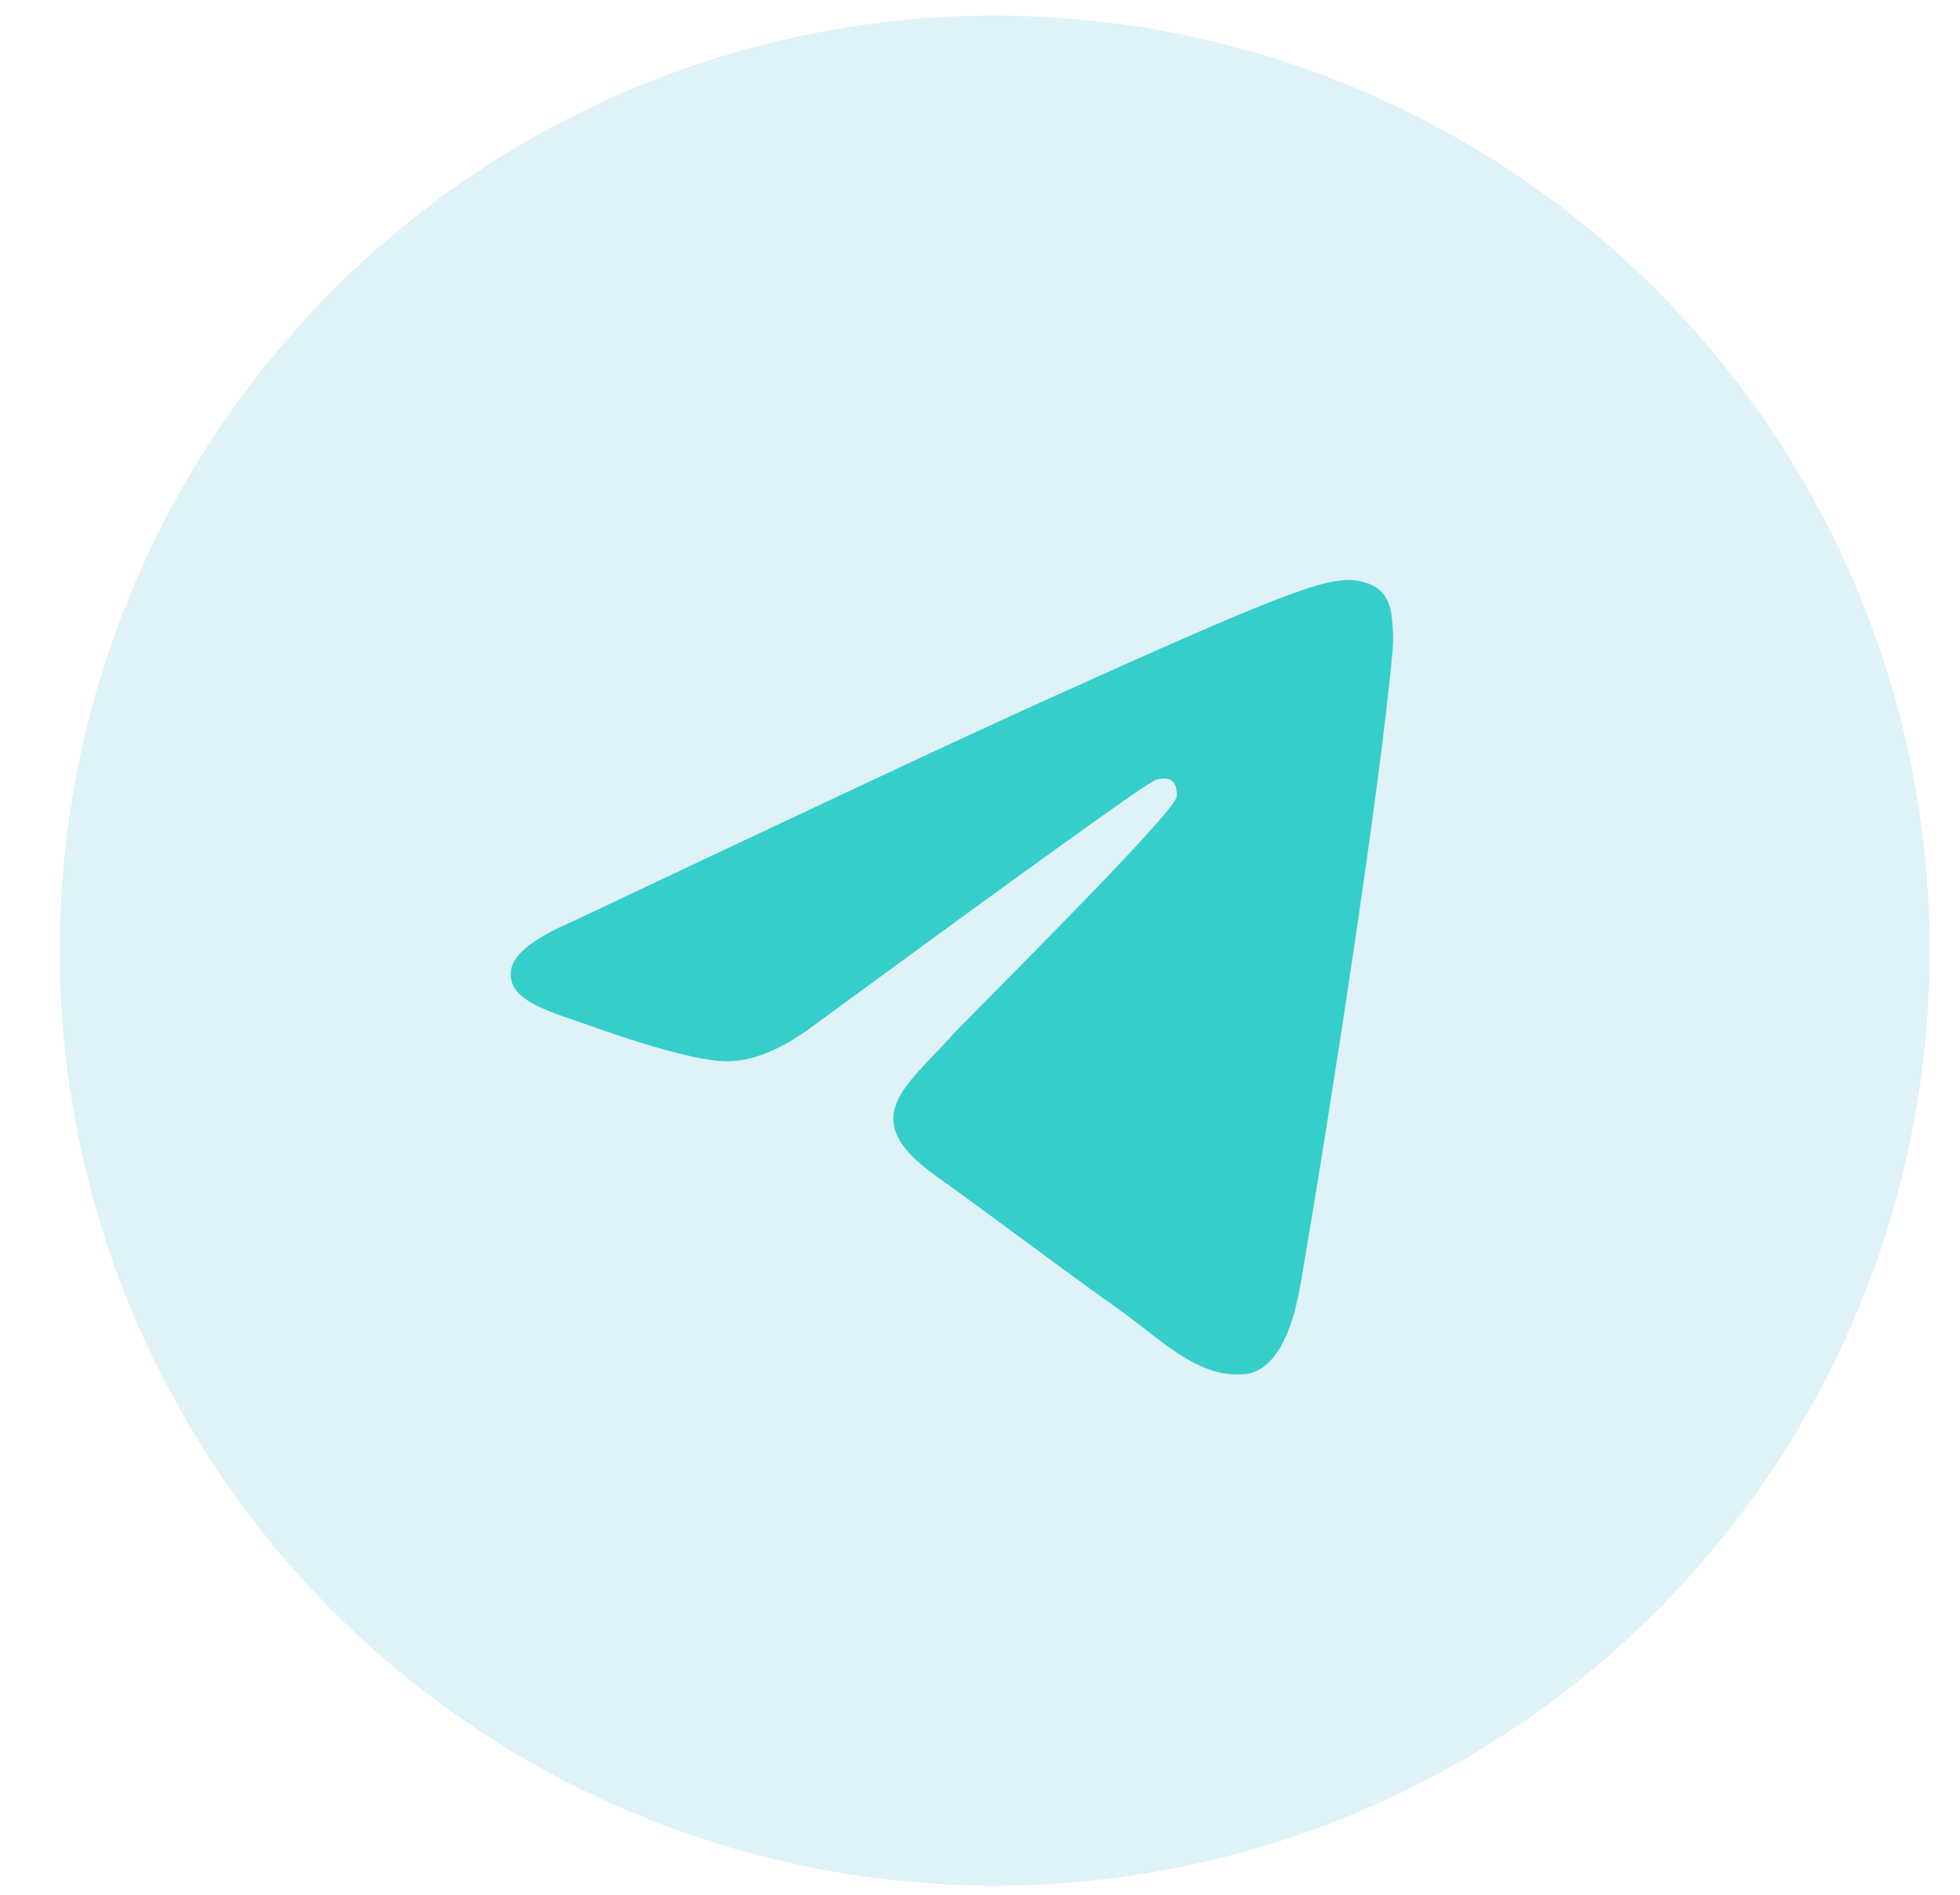
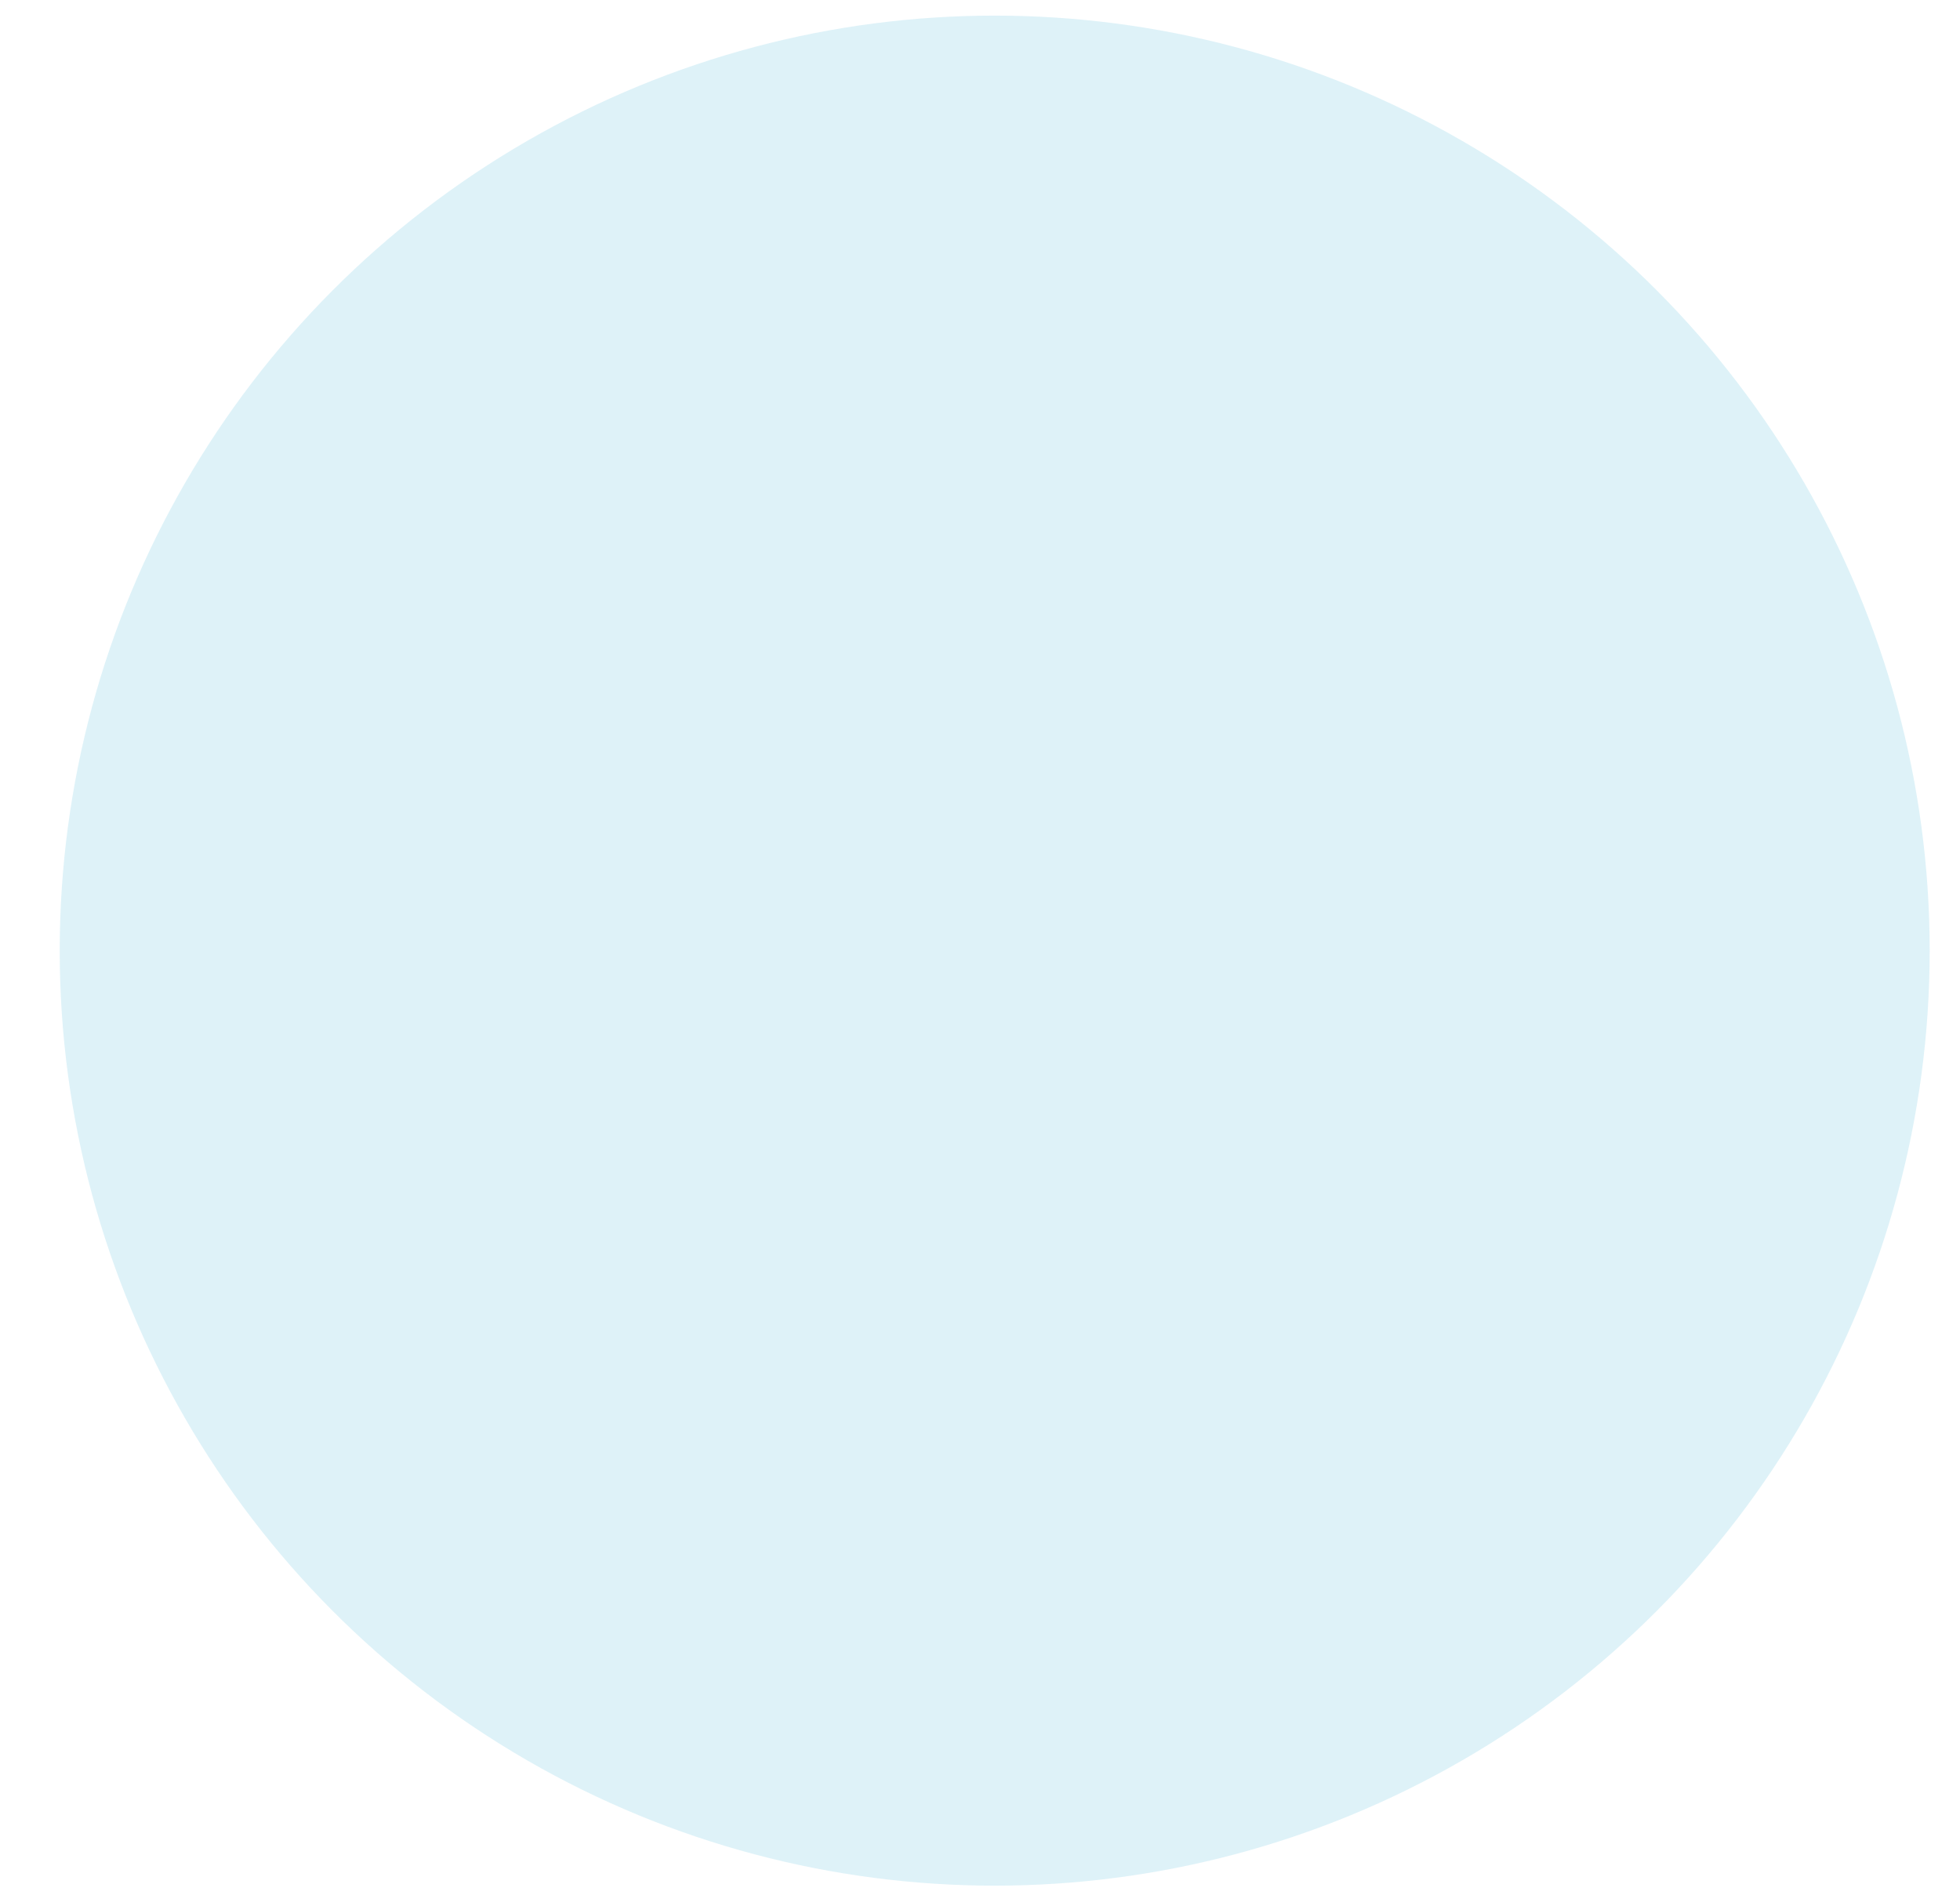
<svg xmlns="http://www.w3.org/2000/svg" width="30" height="29" viewBox="0 0 30 29" fill="none">
  <circle cx="15.225" cy="14.55" r="14.311" fill="#009CCB" fill-opacity="0.13" />
-   <path fill-rule="evenodd" clip-rule="evenodd" d="M8.746 14.112C12.372 12.396 14.789 11.264 15.998 10.718C19.452 9.157 20.169 8.886 20.637 8.877C20.74 8.875 20.97 8.903 21.119 9.034C21.245 9.145 21.28 9.295 21.296 9.4C21.313 9.505 21.333 9.745 21.317 9.932C21.13 12.069 20.32 17.253 19.908 19.646C19.734 20.658 19.39 20.998 19.058 21.031C18.336 21.103 17.788 20.513 17.088 20.014C15.994 19.235 15.375 18.75 14.313 17.989C13.085 17.11 13.881 16.627 14.581 15.837C14.764 15.631 17.946 12.486 18.007 12.201C18.015 12.165 18.022 12.032 17.95 11.962C17.877 11.892 17.77 11.916 17.692 11.935C17.582 11.962 15.834 13.218 12.447 15.702C11.95 16.072 11.501 16.252 11.098 16.243C10.654 16.233 9.8 15.97 9.165 15.746C8.386 15.471 7.767 15.325 7.821 14.858C7.849 14.615 8.158 14.366 8.746 14.112Z" fill="#35CECB" />
</svg>